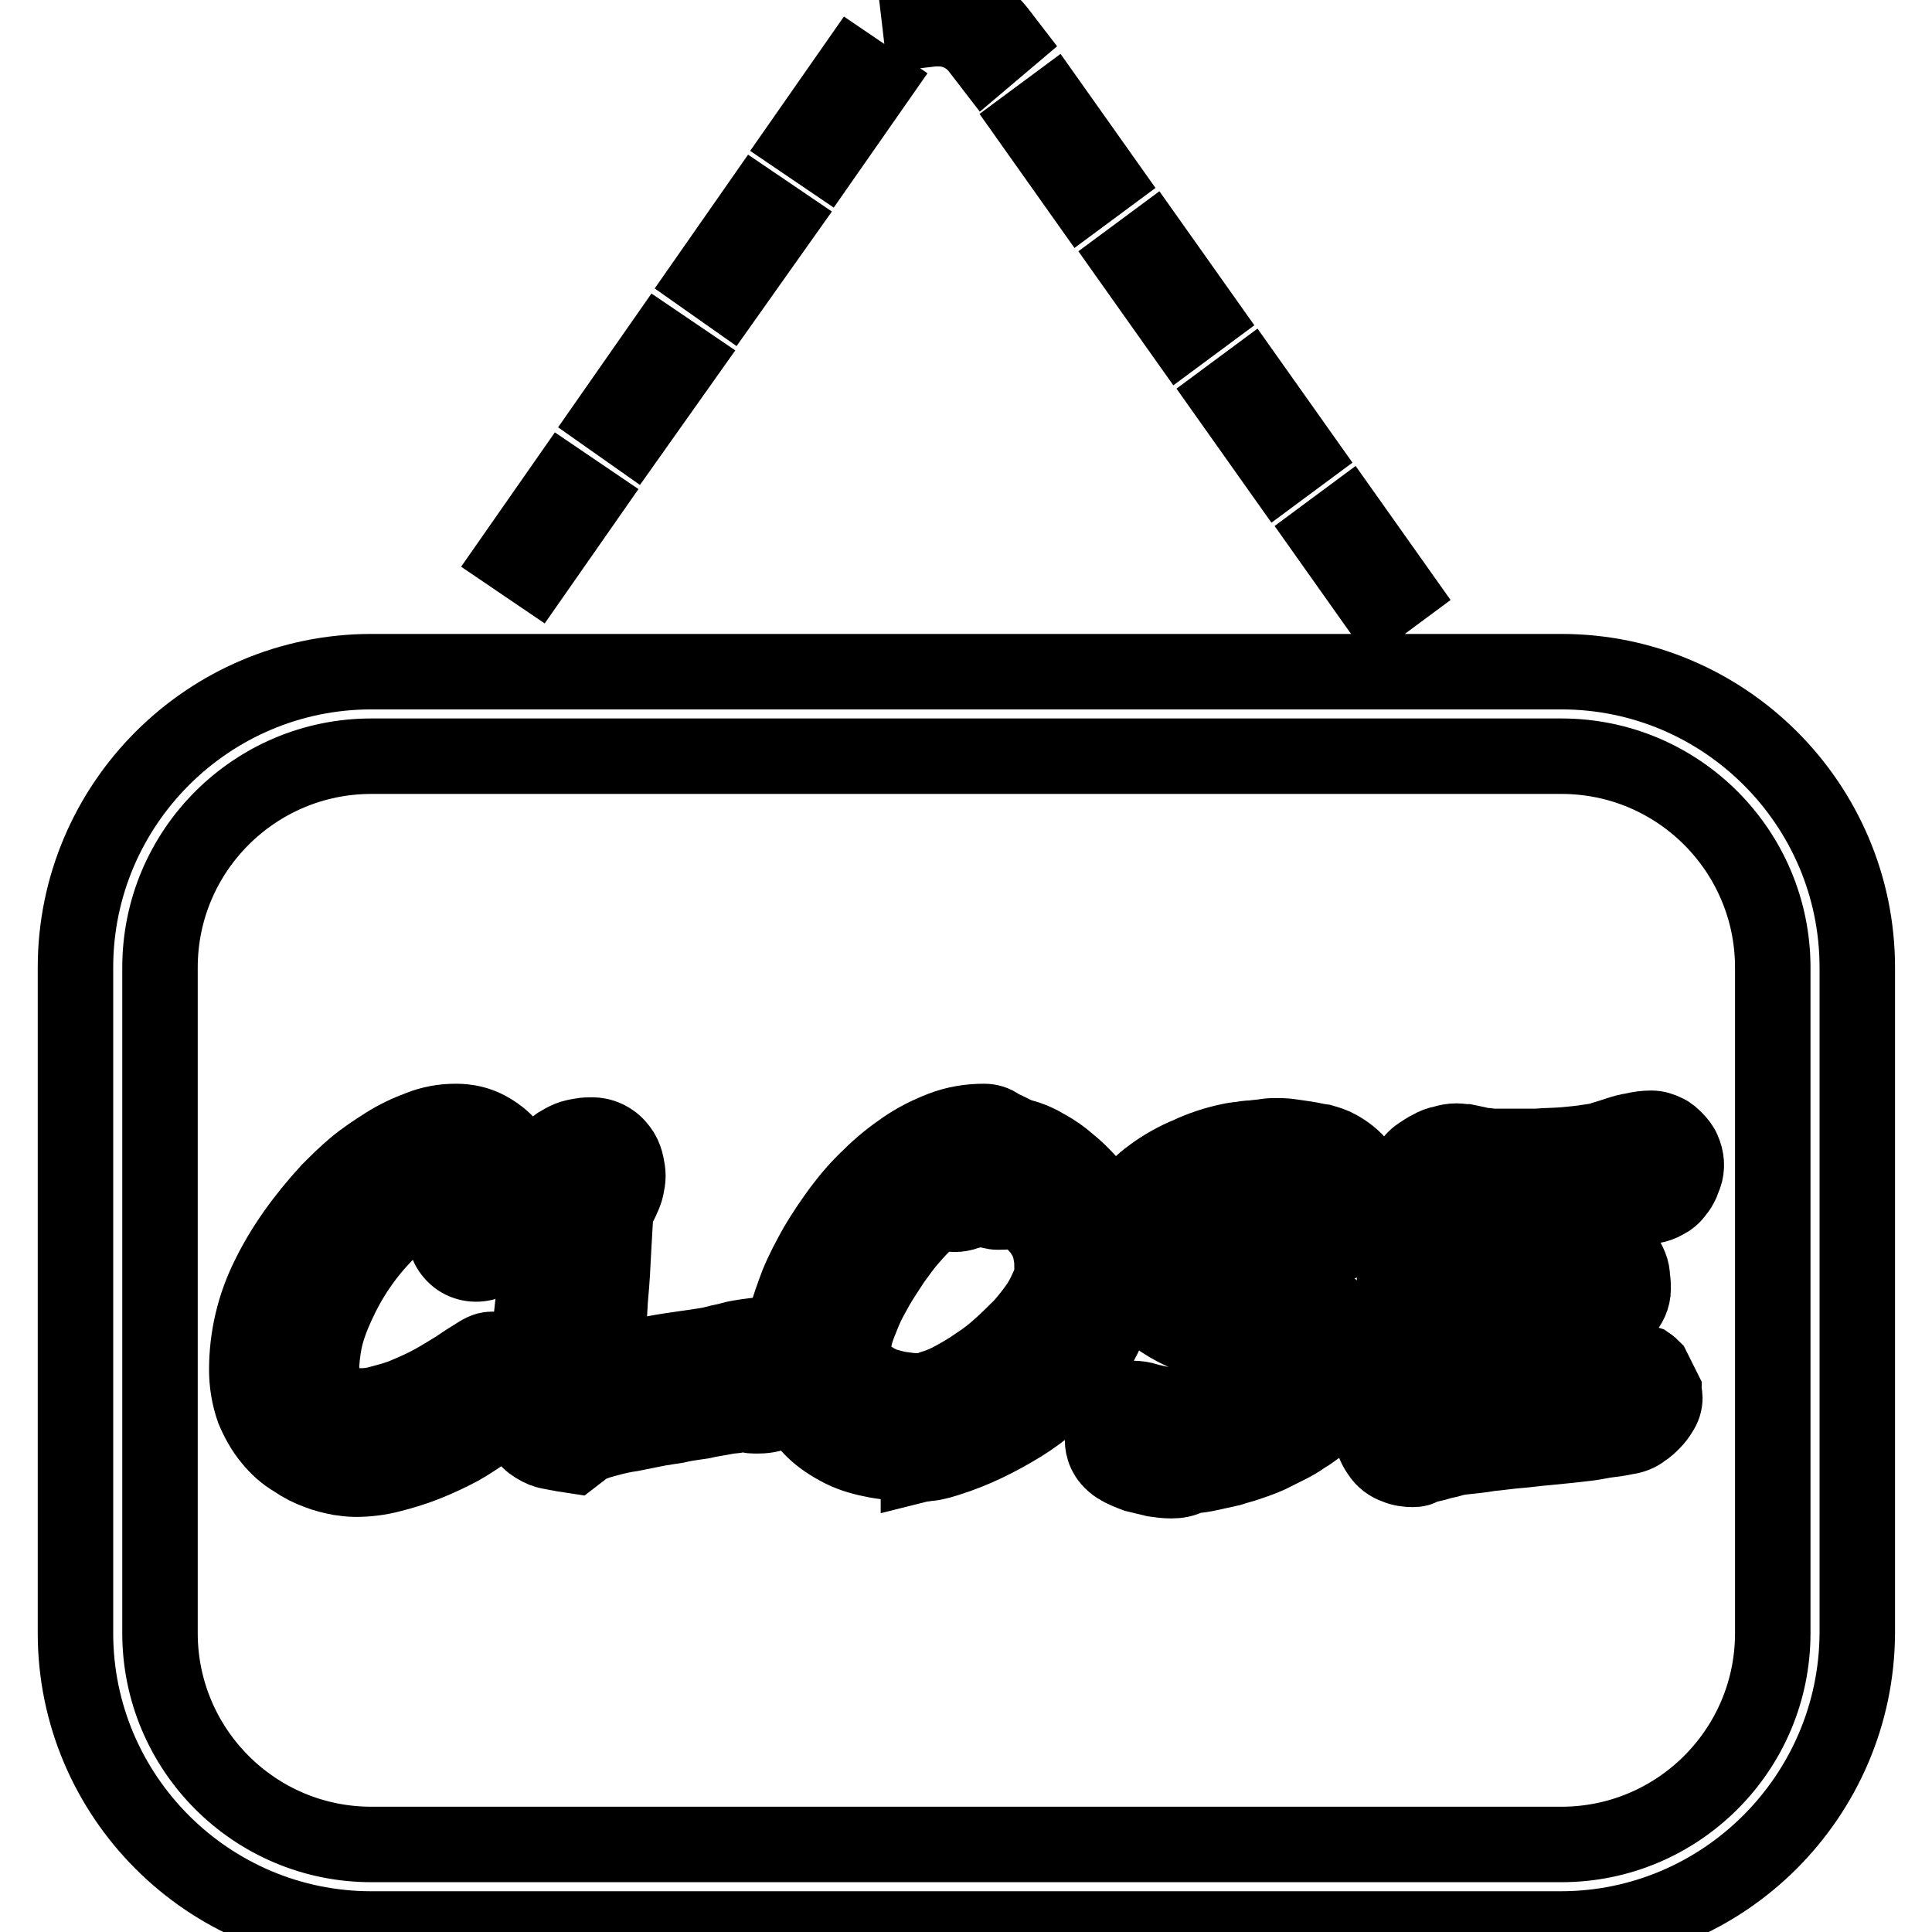
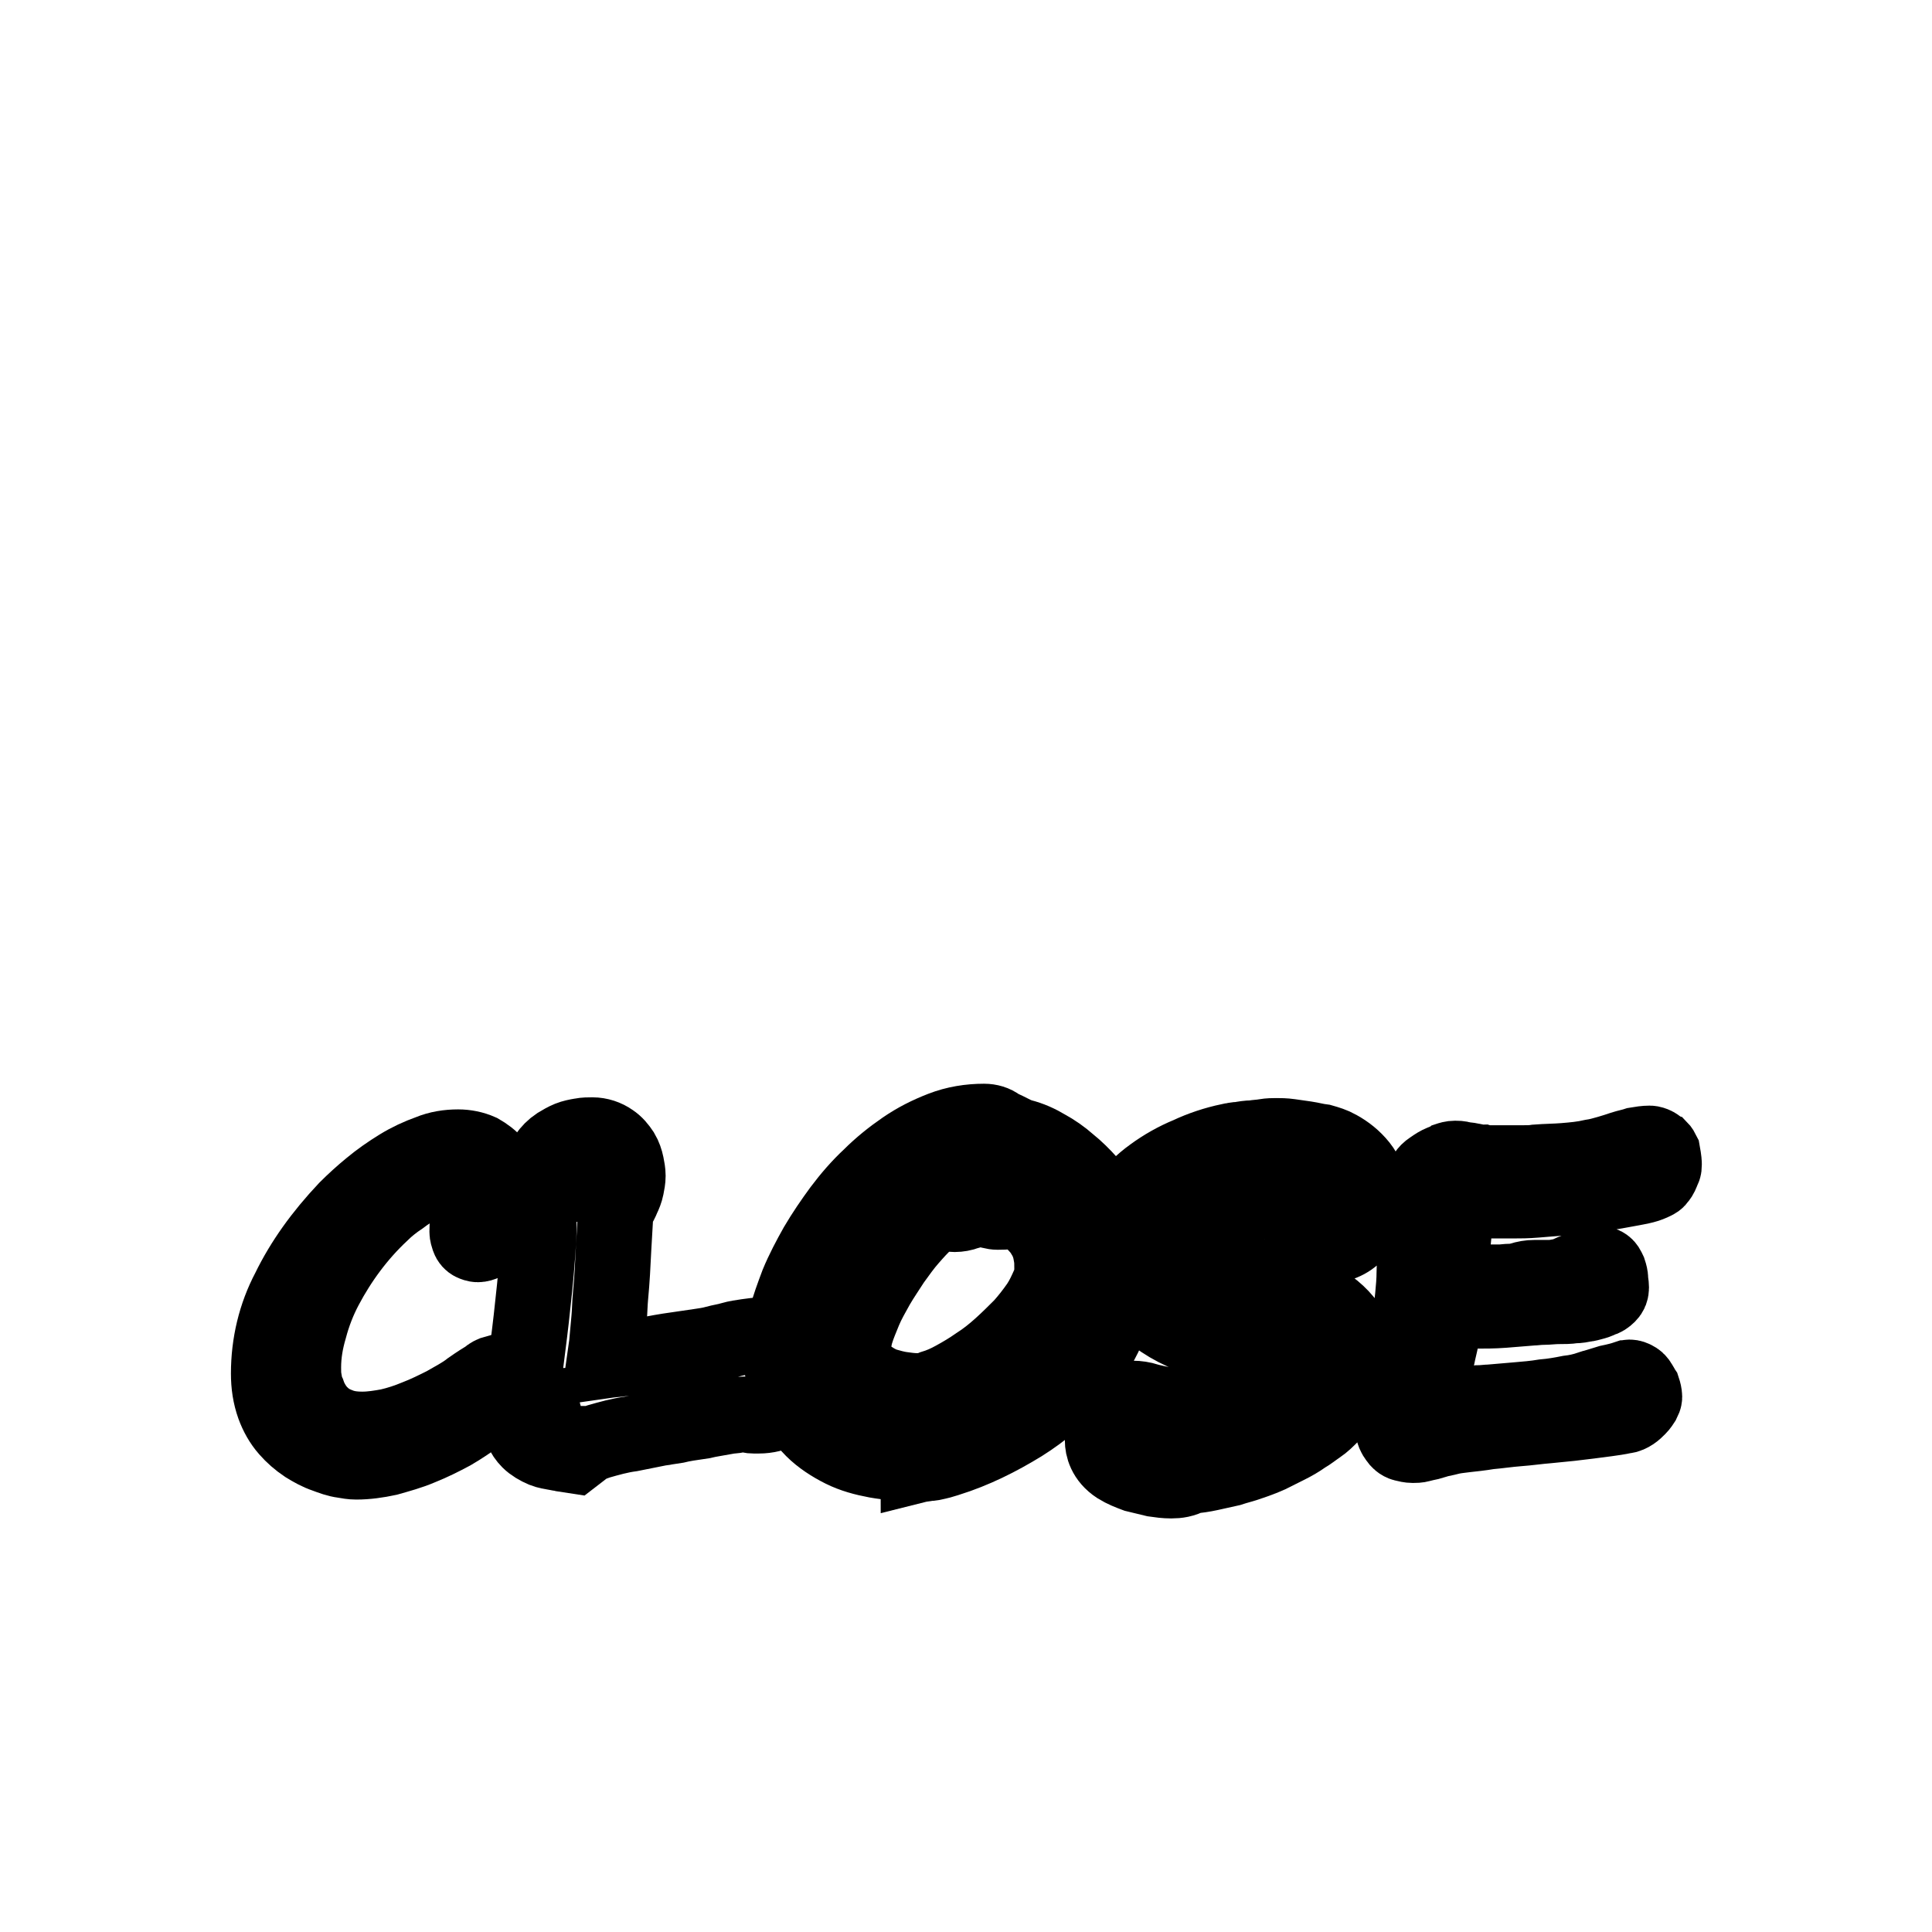
<svg xmlns="http://www.w3.org/2000/svg" version="1.1" x="0px" y="0px" viewBox="0 0 256 256" enable-background="new 0 0 256 256" xml:space="preserve">
  <g>
-     <path stroke-width="10" fill-opacity="0" stroke="#000000" d="M206.8,255.6H49.2C27.6,255.6,10,238,10,216.4v-88.2C10,106.6,27.6,89,49.2,89h157.7 c21.6,0,39.2,17.6,39.2,39.2v88.2C246,238,228.4,255.6,206.8,255.6z M49.2,100.2c-15.4,0-28,12.5-28,28v88.2c0,15.4,12.5,28,28,28 h157.7c15.4,0,28-12.5,28-28v-88.2c0-15.4-12.5-28-28-28H49.2z M182.6,80.4l-6.8-9.6l2.7-2l6.8,9.6L182.6,80.4z M70.9,75.7 l-2.8-1.9l6.7-9.6l2.8,1.9L70.9,75.7z M169.6,62.2l-6.8-9.6l2.7-2l6.8,9.6L169.6,62.2z M83.6,57.3l-2.7-1.9l6.7-9.6l2.8,1.9 L83.6,57.3z M156.6,44l-6.8-9.6l2.7-2l6.8,9.6L156.6,44z M96.4,38.9L93.7,37l6.7-9.6l2.8,1.9L96.4,38.9z M143.5,25.8l-6.8-9.6 l2.7-2l6.8,9.6L143.5,25.8z M109.2,20.6l-2.8-1.9l6.7-9.6l2.8,1.9L109.2,20.6z M130.6,7.6l-1-1.3c-1.3-1.6-3.2-2.5-5.2-2.5 c-0.2,0-0.5,0-0.7,0L122,4l-0.4-3.4l1.7-0.2c0.4,0,0.7-0.1,1.1-0.1c3,0,5.9,1.4,7.8,3.8l1,1.3L130.6,7.6z" />
    <path stroke-width="10" fill-opacity="0" stroke="#000000" d="M66.8,157.6v2.6c0,0.5-0.1,0.9-0.1,1.4c0,0.4-0.2,0.7-0.3,1.1c-0.2,0.3-0.4,0.5-0.6,0.8 c-0.3,0.3-0.5,0.5-0.8,0.7c-0.3,0.2-0.6,0.4-0.9,0.5c-0.2,0.1-0.5,0.2-0.8,0.2c-0.2,0-0.5-0.1-0.7-0.2c-0.2-0.1-0.4-0.3-0.5-0.6 c-0.1-0.3-0.2-0.6-0.2-0.9c0-0.4,0-0.8,0.1-1.1c0.6-2.2,0.8-3.9,0.8-5.1c0-1.2-0.4-1.8-1.1-1.8c-0.9,0-1.8,0.2-2.6,0.5 c-1,0.3-2.1,0.7-3,1.2c-1.1,0.5-2.1,1.1-3,1.8c-0.9,0.6-1.8,1.3-2.6,2.1c-3,2.8-5.5,6.2-7.4,9.8c-0.9,1.7-1.6,3.5-2.1,5.4 c-0.5,1.7-0.8,3.4-0.8,5.2c0,0.5,0,1.1,0.1,1.6c0.1,0.6,0.2,1.2,0.5,1.8c0.2,0.6,0.5,1.2,0.9,1.8c0.4,0.6,0.9,1.1,1.4,1.5 c0.6,0.5,1.3,0.8,2.1,1.1c0.9,0.3,1.8,0.4,2.8,0.4c1.2,0,2.4-0.2,3.5-0.4c1.3-0.3,2.5-0.7,3.7-1.2c1.3-0.5,2.5-1.1,3.7-1.7 c1.2-0.7,2.4-1.3,3.4-2.1c1-0.7,1.8-1.2,2.3-1.5c0.3-0.3,0.7-0.5,1.1-0.6h0.1c0.2,0,0.3,0.1,0.4,0.2c0.1,0.1,0.2,0.2,0.3,0.4 c0.1,0.2,0.1,0.3,0.2,0.5c0,0.1,0.1,0.3,0.1,0.4c0,0.3-0.1,0.6-0.3,0.9c-0.2,0.4-0.5,0.7-0.8,1.1c-0.3,0.4-0.7,0.8-1.1,1.1 c-0.4,0.4-0.8,0.7-1.1,0.9c-1.2,0.9-2.4,1.7-3.6,2.4c-1.3,0.7-2.7,1.4-4.2,2c-1.4,0.6-2.9,1-4.3,1.4c-1.4,0.3-2.8,0.5-4.2,0.5 c-0.6,0-1.1-0.1-1.7-0.2c-0.8-0.1-1.6-0.4-2.4-0.7c-0.9-0.3-1.8-0.8-2.6-1.3c-0.9-0.6-1.7-1.3-2.4-2.1c-0.8-0.9-1.4-2-1.8-3.1 c-0.5-1.4-0.7-2.8-0.7-4.3c0-3.9,0.9-7.7,2.7-11.1c1.8-3.7,4.3-7.2,7.6-10.7c1-1,2.1-2,3.2-2.9c1.2-1,2.5-1.9,3.8-2.7 c1.3-0.8,2.6-1.4,4-1.9c1.2-0.5,2.5-0.7,3.8-0.7c1,0,2,0.2,2.9,0.6c0.7,0.4,1.4,0.9,2,1.6c0.5,0.6,0.9,1.3,1.1,2 C66.7,156.3,66.8,156.9,66.8,157.6L66.8,157.6z" />
-     <path stroke-width="10" fill-opacity="0" stroke="#000000" d="M47.1,196c-0.7,0-1.4-0.1-2.1-0.2c-1-0.2-1.9-0.4-2.9-0.8c-1.1-0.4-2.1-0.9-3.1-1.6 c-1.2-0.7-2.2-1.6-3.1-2.7c-1-1.2-1.7-2.5-2.3-3.9c-0.6-1.7-0.9-3.5-0.9-5.3c0-4.3,1-8.5,2.9-12.3c1.9-3.9,4.6-7.7,8-11.4 c1.1-1.1,2.2-2.2,3.4-3.2c1.3-1.1,2.7-2,4.1-2.9c1.4-0.9,2.9-1.6,4.5-2.2c1.5-0.6,3.1-0.9,4.8-0.9c1.5,0,2.9,0.3,4.2,1 c1.1,0.6,2,1.3,2.8,2.2c1.3,1.6,2.1,3.6,2.1,5.7v2.7c0,0.6-0.1,1.2-0.2,1.7c-0.1,0.8-0.4,1.5-0.8,2.2c-0.3,0.4-0.6,0.8-1,1.2 c-0.4,0.4-0.8,0.7-1.2,1c-0.4,0.3-0.9,0.6-1.4,0.8c-1.4,0.6-2.9,0.5-4.1-0.3c-0.6-0.4-1.1-1-1.4-1.6c-0.3-0.6-0.5-1.3-0.5-2 c0-0.7,0-1.4,0.2-2c0.3-1,0.5-2.1,0.6-3.1c-0.9,0.3-1.8,0.6-2.6,1c-0.9,0.5-1.8,1-2.7,1.6c-0.8,0.5-1.6,1.1-2.3,1.8 c-2.8,2.6-5.1,5.7-6.8,9.1c-0.8,1.6-1.5,3.2-2,4.9c-0.4,1.4-0.6,2.9-0.7,4.4c0,0.4,0,0.8,0.1,1.2c0.1,0.4,0.2,0.9,0.3,1.3 c0.1,0.4,0.3,0.8,0.6,1.1c0.2,0.3,0.5,0.6,0.8,0.9c0.4,0.3,0.8,0.5,1.3,0.6c0.6,0.2,1.3,0.3,1.9,0.3c1,0,1.9-0.1,2.9-0.4 c1.1-0.3,2.3-0.6,3.4-1.1c1.2-0.5,2.3-1,3.4-1.6c1.1-0.6,2.2-1.3,3.2-1.9c1-0.7,1.8-1.2,2.3-1.5c0.9-0.6,1.6-1,2.3-1l0.2,0h0.2 c0.8,0,1.6,0.3,2.3,0.8c0.4,0.4,0.7,0.8,1,1.3c0.2,0.3,0.3,0.7,0.4,1c0.1,0.4,0.2,0.8,0.2,1.1c0,0.9-0.3,1.7-0.8,2.4 c-0.3,0.5-0.7,1-1.1,1.4c-0.4,0.5-0.9,0.9-1.3,1.4c-0.4,0.4-0.8,0.7-1.2,1l0,0c-1.3,0.9-2.6,1.8-4,2.6c-1.5,0.8-3,1.5-4.5,2.1 c-1.5,0.6-3.1,1.1-4.7,1.5C50.3,195.8,48.7,196,47.1,196L47.1,196z M103,181.8c0,0.8-0.2,1.6-0.6,2.2c-0.4,0.6-1.1,0.9-2.1,0.9 c-0.1,0-0.2,0-0.4,0c-0.2,0-0.4,0-0.6-0.1c-0.2,0-0.4,0-0.6-0.1c-0.2,0-0.3,0-0.4,0c-0.4,0-0.8,0-1.2,0.1c-0.5,0.1-1,0.2-1.6,0.3 l-1.7,0.3c-0.6,0.1-1,0.2-1.5,0.3l-2,0.3c-0.6,0.1-1.1,0.2-1.5,0.2l-1.3,0.2c-0.4,0.1-0.8,0.1-1.3,0.2l-1.5,0.3l-2,0.4 c-1.6,0.3-3.2,0.6-4.7,1.1c-1,0.3-2,0.8-2.8,1.4c-0.4-0.1-0.8-0.1-1.2-0.2c-0.4-0.1-0.8-0.2-1.2-0.3c-0.3-0.1-0.7-0.3-0.9-0.6 c-0.3-0.3-0.4-0.6-0.4-1c0-0.8,0.1-1.5,0.2-2.3l0.3-2.3c0.3-2.8,0.7-5.5,1-8.2s0.6-5.5,0.8-8.2c0.1-1.3,0.2-2.7,0.2-4 c0-1.3,0-2.6,0-4v-0.9c0-0.4,0-0.8,0.1-1.2c0-0.4,0.1-0.7,0.1-1.1c0-0.3,0.1-0.6,0.3-0.8c0.2-0.3,0.4-0.5,0.7-0.7 c0.3-0.2,0.6-0.4,0.9-0.5c0.3-0.1,0.7-0.2,1-0.3c0.3-0.1,0.7-0.1,1-0.1c0.3,0,0.6,0.1,0.8,0.3c0.2,0.2,0.4,0.4,0.6,0.7 c0.2,0.3,0.3,0.6,0.3,0.9c0.1,0.3,0.1,0.6,0.1,0.9c0,0.3,0,0.6-0.1,0.9c-0.1,0.3-0.2,0.6-0.3,0.9c-0.1,0.3-0.3,0.6-0.5,0.8 c-0.2,0.2-0.4,0.5-0.6,0.6c-0.1,2.1-0.3,4.2-0.4,6.2c-0.1,2.1-0.2,4.1-0.4,6.2c-0.1,1-0.1,2-0.2,3c-0.1,1.1-0.2,2.1-0.3,3.1 c-0.1,1-0.3,2.1-0.5,3c-0.2,1-0.4,1.9-0.6,2.6l4.4-0.4c1.4-0.1,2.7-0.3,4-0.5c1.3-0.2,2.7-0.5,4-0.7c1.3-0.2,2.7-0.4,4-0.6 c0.8-0.1,1.6-0.3,2.3-0.4c0.8-0.2,1.5-0.3,2.2-0.5c0.7-0.2,1.3-0.3,1.9-0.4c0.5-0.1,1.1-0.1,1.6-0.2c0.6,0,1.2,0.2,1.6,0.6 C102.8,180.7,103,181.3,103,181.8z" />
    <path stroke-width="10" fill-opacity="0" stroke="#000000" d="M76.1,192.9l-1.3-0.2c-0.3-0.1-0.7-0.1-1.1-0.2c-0.6-0.1-1.2-0.2-1.7-0.4c-0.7-0.3-1.4-0.7-1.9-1.2 c-0.8-0.8-1.3-1.9-1.2-3v-0.1c0-0.8,0.1-1.7,0.2-2.6l0.3-2.3c0.3-2.7,0.7-5.5,1-8.2c0.3-2.7,0.6-5.4,0.8-8.2 c0.1-1.3,0.2-2.6,0.2-3.8c0-1.3,0-2.6,0-3.9v-1c0-0.4,0-0.8,0.1-1.3c0-0.5,0.1-1,0.2-1.5c0.1-0.6,0.3-1.2,0.7-1.8 c0.4-0.6,0.9-1.1,1.5-1.5c0.5-0.3,1-0.6,1.5-0.8c0.5-0.2,1-0.3,1.6-0.4c0.5-0.1,1-0.1,1.5-0.1c0.9,0,1.8,0.3,2.5,0.8 c0.6,0.4,1,0.9,1.4,1.5c0.3,0.5,0.5,1.1,0.6,1.6c0.1,0.5,0.2,1,0.2,1.5c0,0.5-0.1,1-0.2,1.5c-0.1,0.5-0.3,1-0.5,1.4 c-0.2,0.5-0.4,0.9-0.7,1.3c-0.1,0.1-0.1,0.2-0.2,0.3c-0.1,1.7-0.2,3.5-0.3,5.2c-0.1,2.1-0.2,4.1-0.4,6.2c-0.1,1-0.1,2-0.2,3.1 c-0.1,1.1-0.2,2.2-0.3,3.3c-0.1,0.8-0.2,1.5-0.3,2.2l0.7-0.1c1.3-0.1,2.6-0.3,3.8-0.5c1.3-0.2,2.7-0.5,4-0.7 c1.4-0.2,2.7-0.4,4.1-0.6c0.7-0.1,1.4-0.2,2.1-0.4c0.7-0.2,1.5-0.3,2.1-0.5c0.7-0.2,1.4-0.3,2.1-0.4c0.7-0.1,1.4-0.2,2.1-0.2 c1.3,0,2.6,0.4,3.5,1.3c1,0.9,1.5,2.2,1.4,3.5c0,1.4-0.4,2.7-1.1,3.9c-0.7,0.9-2,2-4.4,2c-0.2,0-0.4,0-0.6,0c-0.2,0-0.4,0-0.7-0.1 l-0.5-0.1h-0.2c-0.1,0-0.3,0-0.7,0.1c-0.4,0.1-1,0.1-1.5,0.2l-1.7,0.3c-0.6,0.1-1.1,0.2-1.5,0.3l-2,0.3c-0.6,0.1-1.1,0.2-1.5,0.3 l-1.3,0.2c-0.4,0.1-0.8,0.1-1.2,0.2l-1.5,0.3l-2,0.4c-1.5,0.2-2.9,0.6-4.3,1c-1.2,0.4-1.7,0.7-1.9,0.9L76.1,192.9z M74.4,186.9 l0.1,0l0.1,0c0.4-0.3,0.9-0.5,1.3-0.7l-1.5,0.1L74.4,186.9L74.4,186.9z M77,156.2c0,0.2-0.1,0.4-0.1,0.6v0.1l0.1,0 c0.1-0.1,0.1-0.2,0.2-0.3c0.1-0.1,0.1-0.3,0.1-0.4v0l-0.1,0C77.1,156.2,77,156.2,77,156.2L77,156.2z M146.1,166.3 c0,2.6-0.5,5.1-1.4,7.5c-0.9,2.4-2.3,4.7-4,6.7c-1.9,2.2-4.2,4.1-6.6,5.6c-2.9,1.8-5.9,3.2-9.2,4.3c-0.3,0.1-0.7,0.2-1.1,0.3 c-0.4,0.1-0.8,0.2-1.2,0.2c-0.4,0.1-0.7,0.1-1,0.2c-0.3,0-0.6,0-0.7,0c-1.5,0-2.9-0.1-4.4-0.4c-1.3-0.2-2.6-0.6-3.8-1.2 c-1.2-0.6-2.2-1.3-3.2-2.2c-1-1-1.8-2.2-2.4-3.4c-0.4-0.8-0.6-1.6-0.8-2.4c-0.2-0.8-0.2-1.6-0.2-2.4c0-1.3,0.2-2.5,0.5-3.8 c0.4-1.5,0.9-3,1.5-4.4c0.7-1.6,1.5-3.1,2.4-4.6c0.9-1.6,1.9-3.1,3.1-4.6c1.1-1.5,2.3-2.9,3.6-4.2c1.3-1.3,2.6-2.4,4.1-3.4 c1.4-0.9,2.9-1.7,4.4-2.3c1.5-0.5,3.1-0.8,4.6-0.8c0.2,0,0.4,0.1,0.6,0.2c0.3,0.2,0.7,0.3,1.1,0.6c0.4,0.2,0.8,0.4,1.3,0.7 c0.4,0.2,0.9,0.4,1.3,0.5c0.9,0.3,1.8,0.6,2.6,1.1c0.9,0.5,1.8,1.1,2.6,1.8c0.9,0.7,1.6,1.5,2.4,2.3c0.7,0.8,1.4,1.7,2,2.6 c0.5,0.9,1,1.8,1.3,2.7C146,164.6,146.1,165.4,146.1,166.3L146.1,166.3z M142.4,168.1c0-0.7,0-1.4-0.1-2.1 c-0.1-0.8-0.3-1.6-0.6-2.3c-0.3-0.8-0.8-1.6-1.3-2.4c-0.6-0.9-1.4-1.7-2.3-2.3l-0.7-0.5c-0.3-0.2-0.6-0.4-1-0.6s-0.7-0.4-1-0.5 c-0.2-0.1-0.4-0.2-0.7-0.2c-0.1,0-0.2,0-0.3,0.1c-0.1,0.1-0.2,0.1-0.3,0.2c-0.2,0.1-0.4,0.1-0.7,0.2c-0.4,0-0.8,0.1-1.2,0.1 c-0.2,0-0.3-0.1-0.4-0.1c-0.2-0.1-0.3-0.2-0.5-0.3c-0.2-0.1-0.4-0.2-0.5-0.3c-0.1-0.1-0.3-0.1-0.4-0.1c-0.2,0-0.5,0.1-0.7,0.2 c-0.4,0.1-0.7,0.3-1.1,0.4c-0.4,0.1-0.8,0.3-1.1,0.4c-0.2,0.1-0.5,0.2-0.7,0.2c-0.1,0-0.3,0-0.4-0.1c-0.1-0.1-0.2-0.1-0.3-0.2 c-0.1-0.1-0.2-0.1-0.3-0.2c-0.1-0.1-0.2-0.1-0.3-0.1c-0.7,0-1.4,0.3-2,0.6c-0.8,0.5-1.6,1.1-2.3,1.7c-0.9,0.8-1.7,1.7-2.5,2.6 c-0.8,1-1.6,2.1-2.4,3.2c-0.8,1.1-1.5,2.3-2.2,3.5c-0.7,1.1-1.3,2.3-1.8,3.5c-0.5,1.1-0.9,2.2-1.3,3.3c-0.3,0.9-0.4,1.9-0.5,2.8 c0,0.9,0.2,1.9,0.5,2.8c0.3,0.8,0.8,1.5,1.3,2.2c0.6,0.6,1.2,1.2,1.9,1.6c0.7,0.5,1.5,0.8,2.3,1.1c0.8,0.3,1.7,0.5,2.6,0.7 c0.8,0.1,1.7,0.2,2.6,0.2c1,0,2-0.2,2.9-0.5c1.1-0.4,2.2-0.8,3.3-1.4c1.2-0.6,2.3-1.3,3.4-2.1c1.2-0.8,2.3-1.7,3.4-2.6s2.1-1.9,3-3 c0.9-1,1.7-2.1,2.5-3.2c0.7-1,1.2-2.1,1.6-3.2C142.1,170.3,142.4,169.2,142.4,168.1L142.4,168.1z" />
    <path stroke-width="10" fill-opacity="0" stroke="#000000" d="M121,193.9c-1.6,0-3.2-0.1-4.9-0.4c-1.6-0.3-3.1-0.7-4.5-1.4c-1.4-0.7-2.8-1.6-3.9-2.7 c-1.2-1.2-2.2-2.7-2.9-4.2c-0.5-1-0.8-2-1-3c-0.2-1-0.3-1.9-0.3-2.9c0-1.5,0.2-3,0.6-4.4c0.4-1.6,1-3.2,1.6-4.8 c0.7-1.7,1.6-3.4,2.5-5c1-1.7,2.1-3.3,3.2-4.8c1.2-1.6,2.5-3.1,3.9-4.4c1.4-1.4,2.9-2.6,4.5-3.7c1.6-1.1,3.2-1.9,5-2.6 c1.8-0.7,3.7-1,5.6-1c0.7,0,1.4,0.2,1.9,0.6c0.3,0.2,0.6,0.3,1,0.5c0.4,0.2,0.8,0.4,1.2,0.6c0.2,0.1,0.5,0.2,0.8,0.3h0 c1.2,0.3,2.3,0.8,3.3,1.4c1.1,0.6,2.1,1.3,3,2.1c1,0.8,1.9,1.7,2.7,2.6c0.8,0.9,1.6,1.9,2.2,3c0.6,1,1.2,2.1,1.6,3.2 c0.4,1.1,0.6,2.3,0.6,3.6c0,2.9-0.5,5.8-1.5,8.5c-1.1,2.8-2.6,5.3-4.5,7.5c-2.1,2.4-4.6,4.5-7.3,6.2c-3.1,1.9-6.3,3.5-9.8,4.6 c-0.4,0.1-0.9,0.3-1.4,0.4c-0.4,0.1-0.8,0.2-1.3,0.2c-0.4,0.1-0.8,0.1-1.2,0.2C121.7,193.9,121.3,193.9,121,193.9z M124.9,160.3 c-0.1,0-0.1,0.1-0.2,0.1c-0.7,0.4-1.3,0.9-1.9,1.4c-0.8,0.7-1.5,1.5-2.2,2.3c-0.8,0.9-1.5,1.9-2.3,3c-0.7,1.1-1.4,2.1-2.1,3.3 c-0.6,1.1-1.2,2.1-1.7,3.3c-0.4,1-0.8,1.9-1.1,2.9c-0.2,0.7-0.3,1.4-0.3,2c0,0.6,0.1,1.2,0.3,1.7c0.2,0.5,0.5,0.9,0.8,1.3 c0.4,0.4,0.8,0.8,1.3,1.1c0.6,0.4,1.2,0.7,1.8,0.9c0.7,0.2,1.4,0.4,2.1,0.5c0.7,0.1,1.4,0.2,2.1,0.2c0.7,0,1.4-0.1,2.1-0.4 c1-0.3,1.9-0.7,2.8-1.2c1.1-0.6,2.1-1.2,3.1-1.9c1.1-0.7,2.1-1.5,3.1-2.4c1-0.9,1.9-1.8,2.8-2.7c0.8-0.9,1.5-1.8,2.2-2.8 c0.6-0.9,1-1.8,1.4-2.7c0.3-0.7,0.4-1.4,0.4-2.1c0-0.6,0-1.2-0.1-1.7c-0.1-0.6-0.2-1.1-0.4-1.6c-0.2-0.6-0.6-1.2-0.9-1.7 c-0.5-0.6-1-1.2-1.7-1.7l-0.6-0.4c-0.3-0.2-0.5-0.4-0.8-0.5l-0.3-0.2c-0.3,0.1-0.5,0.1-0.8,0.2c-0.5,0.1-1.1,0.1-1.6,0.1 c-0.6,0-1.2-0.2-1.7-0.4c-0.1-0.1-0.3-0.2-0.5-0.2l-0.7,0.2c-0.4,0.2-0.8,0.3-1.2,0.4c-0.5,0.2-1.1,0.3-1.6,0.3 c-0.6,0-1.1-0.1-1.6-0.4L124.9,160.3z M126.4,154.8c0.2,0.1,0.3,0.1,0.5,0.2l0.7-0.2c0.4-0.2,0.8-0.3,1.2-0.4 c0.4-0.1,0.8-0.2,1.2-0.3l-0.1,0c-1.1,0.1-2.1,0.3-3.1,0.6L126.4,154.8z M178.5,158.2c0,0.3,0,0.6-0.1,0.8c-0.1,0.3-0.1,0.7-0.2,1 c-0.1,0.3-0.2,0.6-0.3,1c-0.1,0.3-0.2,0.5-0.4,0.7c-0.4,0.5-1.1,0.7-2.2,0.7c0-1-0.1-2-0.5-2.9c-0.2-0.4-0.5-0.7-0.8-0.9 c-0.4-0.3-0.9-0.5-1.3-0.6c-0.5-0.2-1-0.3-1.5-0.4c-0.4-0.1-0.9-0.1-1.3-0.1c-0.8,0-1.6,0-2.4,0.1c-1.5,0.1-3,0.3-4.4,0.7 c-0.8,0.2-1.6,0.5-2.3,0.8c-0.6,0.3-1.3,0.6-1.9,0.9c-0.7,0.3-1.3,0.7-1.8,1.2c-0.5,0.4-1,0.9-1.5,1.5c-0.4,0.5-0.7,1.1-0.8,1.7 c0,0.6,0.1,1.1,0.4,1.6c0.4,0.7,0.8,1.3,1.3,1.8c0.6,0.6,1.2,1.1,1.9,1.6c0.7,0.5,1.5,0.8,2.3,1.1c0.1,0.1,0.5,0.2,1,0.3 c0.5,0.2,1,0.3,1.6,0.5l1.6,0.5c0.5,0.2,0.8,0.3,0.9,0.3c3.9,1,6.7,2.2,8.6,3.5c1.9,1.4,2.8,3,2.8,5c0,0.7-0.1,1.3-0.4,1.9 c-0.3,0.6-0.6,1.2-1.1,1.8c-0.4,0.6-0.9,1.1-1.4,1.6c-0.4,0.4-0.9,0.8-1.4,1.2c-0.5,0.4-1.1,0.8-1.7,1.2s-1.3,0.8-2,1.2 c-0.7,0.4-1.5,0.8-2.2,1.1c-0.8,0.3-1.5,0.6-2.3,0.9c-0.8,0.3-1.6,0.5-2.4,0.7c-0.8,0.2-1.7,0.4-2.5,0.6c-0.8,0.2-1.6,0.3-2.4,0.4 c-0.7,0.1-1.4,0.1-2,0.1c-0.6,0-1.2-0.1-1.7-0.2c-0.7-0.1-1.4-0.3-2.1-0.5c-0.6-0.2-1.2-0.5-1.8-0.8c-0.5-0.3-0.7-0.7-0.7-1 c0-0.3,0-0.6,0.1-0.8c0.1-0.3,0.1-0.6,0.3-1c0.1-0.3,0.2-0.5,0.4-0.8c0.1-0.2,0.3-0.3,0.5-0.3c0.4,0,0.7,0.1,1.1,0.2 c0.4,0.1,0.8,0.2,1.3,0.4c0.6,0.2,1.2,0.3,1.8,0.4c0.8,0.1,1.7,0.2,2.5,0.2c1.1,0,2.2-0.1,3.2-0.3c1.1-0.2,2.2-0.5,3.3-0.9 c1-0.3,2.1-0.8,3-1.2c0.9-0.4,1.8-0.9,2.6-1.4c0.4-0.2,0.8-0.5,1.2-0.8c0.4-0.3,0.8-0.7,1.2-1c0.4-0.4,0.7-0.8,1-1.2 c0.2-0.4,0.4-0.9,0.4-1.3c0-0.7-0.5-1.3-1.4-1.9c-0.9-0.6-1.9-1-2.9-1.4c-1-0.3-1.9-0.6-2.6-0.8c-0.9-0.2-2-0.6-3.2-1 s-2.5-0.9-3.9-1.4c-2.2-0.8-4.3-2.2-5.9-3.9c-1.6-1.7-2.5-3.9-2.4-6.2c0-1.2,0.3-2.3,1-3.3c0.8-1.1,1.8-2.1,2.9-2.9 c1.3-0.9,2.7-1.7,4.2-2.4c1.6-0.7,3.2-1.2,4.9-1.6c0.3-0.1,0.8-0.1,1.2-0.2s1-0.2,1.5-0.2c0.5-0.1,1-0.1,1.5-0.2s0.9-0.1,1.2-0.1 c0.4,0,0.9,0,1.6,0.1c0.6,0.1,1.3,0.1,1.9,0.2c0.6,0.1,1.3,0.2,1.9,0.4c0.5,0.1,1,0.3,1.4,0.5c0.8,0.4,1.5,1,2.1,1.7 C178.2,156.9,178.5,157.5,178.5,158.2z" />
    <path stroke-width="10" fill-opacity="0" stroke="#000000" d="M155.2,196.2c-0.8,0-1.5-0.1-2.2-0.2c-0.8-0.2-1.7-0.4-2.5-0.6c-0.8-0.3-1.6-0.6-2.4-1.1 c-1.7-1.1-2-2.6-2-3.4c0-0.4,0.1-0.9,0.1-1.3c0.1-0.5,0.2-0.9,0.4-1.4c0.2-0.5,0.4-1,0.7-1.4c0.6-1,1.7-1.5,2.8-1.5 c0.6,0,1.3,0.1,1.9,0.3c0.3,0.1,0.8,0.2,1.2,0.3c0.5,0.1,1,0.2,1.5,0.3c0.7,0.1,1.4,0.1,2.1,0.1c0.9,0,1.8-0.1,2.7-0.3 c1-0.2,1.9-0.4,2.9-0.8c0.9-0.3,1.8-0.7,2.7-1.1c0.8-0.4,1.6-0.8,2.3-1.2c0.3-0.2,0.7-0.5,1.1-0.8c0.3-0.2,0.6-0.5,0.9-0.8 c0.1-0.1,0.1-0.1,0.2-0.2c-0.7-0.4-1.4-0.7-2.1-1c-0.9-0.3-1.7-0.5-2.4-0.7c-1-0.3-2.2-0.6-3.4-1c-1.2-0.4-2.6-0.9-4-1.5 c-2.6-1-5-2.6-6.9-4.6c-2.1-2.2-3.2-5.1-3.2-8.1c0-1.8,0.5-3.5,1.5-4.9c1-1.4,2.2-2.6,3.6-3.6c1.5-1.1,3.1-2,4.8-2.7 c1.7-0.8,3.5-1.4,5.4-1.8l0.1,0c0.4-0.1,0.8-0.2,1.3-0.2c0.5-0.1,1.1-0.2,1.7-0.2c0.6-0.1,1.1-0.1,1.6-0.2c0.6-0.1,1.1-0.1,1.5-0.1 c0.5,0,1.1,0,1.8,0.1c0.7,0.1,1.4,0.2,2.1,0.3c0.7,0.1,1.4,0.3,2.2,0.4c0.7,0.2,1.4,0.4,2.1,0.8c1.1,0.6,2.1,1.4,2.9,2.4 c0.8,1,1.3,2.3,1.3,3.6c0,0.4,0,0.8-0.1,1.3c-0.1,0.4-0.2,0.9-0.3,1.3c-0.1,0.4-0.3,0.9-0.5,1.3c-0.2,0.5-0.5,1-0.9,1.4 c-1,1.1-2.4,1.7-4.3,1.7h-2.8v-2.8c0-0.5,0-1-0.2-1.5c-0.2-0.1-0.4-0.2-0.6-0.3c-0.3-0.1-0.7-0.2-1-0.3c-0.3,0-0.6-0.1-0.9-0.1 c-0.8,0-1.5,0-2.2,0c-1.3,0.1-2.6,0.3-3.9,0.6c-0.7,0.2-1.3,0.4-2,0.7c-0.5,0.2-1.1,0.5-1.7,0.8c-0.5,0.3-1,0.6-1.4,0.9 c-0.4,0.3-0.7,0.6-1,1c-0.1,0.1-0.1,0.1-0.1,0.2c0,0,0,0.1,0.1,0.1c0.2,0.4,0.5,0.8,0.9,1.2c0.4,0.4,0.9,0.8,1.4,1.2 c0.5,0.3,1,0.5,1.5,0.7l0.2,0.1c0.1,0,0.4,0.1,0.9,0.3c0.5,0.2,1,0.3,1.6,0.5l1.6,0.5c0.6,0.2,0.7,0.2,0.7,0.2 c4.3,1.1,7.4,2.4,9.6,4c3.3,2.4,4,5.3,4,7.3c0,1-0.2,2.1-0.7,3c-0.4,0.8-0.8,1.6-1.4,2.3c-0.5,0.7-1.1,1.3-1.7,1.9 c-0.5,0.5-1,1-1.6,1.4c-0.6,0.4-1.2,0.9-1.9,1.3c-0.7,0.5-1.4,0.9-2.2,1.3c-0.8,0.4-1.6,0.8-2.4,1.2c-0.9,0.4-1.7,0.7-2.6,1 c-0.8,0.3-1.7,0.5-2.6,0.8c-0.9,0.2-1.8,0.4-2.7,0.6c-0.9,0.2-1.7,0.3-2.6,0.4C156.8,196.1,156,196.2,155.2,196.2L155.2,196.2z  M220.5,154.3c0,0.2,0,0.4-0.1,0.6c-0.1,0.2-0.2,0.5-0.3,0.7c-0.1,0.2-0.2,0.4-0.4,0.6c-0.1,0.2-0.3,0.3-0.5,0.4 c-0.4,0.2-0.9,0.4-1.3,0.5c-0.4,0.1-0.8,0.2-1.4,0.3c-1.6,0.3-3.2,0.6-4.8,0.8c-1.5,0.2-3,0.4-4.4,0.5c-1.4,0.1-2.6,0.2-3.8,0.3 s-2.1,0.1-2.9,0.1h-2.1l-0.9,0h-0.9c-0.8,0-1.4,0-2,0s-1,0-1.4-0.1c-0.3,0.7-0.5,1.5-0.5,2.2c-0.1,0.9-0.2,1.8-0.2,2.7 c-0.1,0.9-0.1,1.8-0.1,2.7c0,0.9-0.1,1.7-0.2,2.3c0.3,0.2,0.6,0.4,0.9,0.6c0.2,0.1,0.5,0.2,0.7,0.3c0.3,0.1,0.5,0.1,0.8,0.1h2.4 c0.5,0,1,0,1.6,0c0.5,0,1-0.1,1.5-0.1c0.5,0,0.9-0.1,1.3-0.2c0.6-0.2,1.2-0.3,1.8-0.3c0.5,0,1,0,1.5,0c0.5,0,1,0,1.5-0.1 c0.6-0.1,1.1-0.2,1.7-0.5c0.4-0.2,0.8-0.3,1.2-0.5c0.4-0.2,0.7-0.3,1-0.4c0.3-0.1,0.6-0.2,0.9-0.2c0.3-0.1,0.6-0.1,1-0.1 c0.3,0,0.5,0.1,0.7,0.3c0.2,0.2,0.3,0.5,0.4,0.7c0.1,0.3,0.2,0.7,0.2,1c0,0.4,0.1,0.7,0.1,1.1c0,0.4-0.1,0.7-0.4,1 c-0.3,0.3-0.6,0.5-1,0.6c-0.4,0.2-0.7,0.3-1.1,0.4c-0.4,0.1-0.7,0.2-0.9,0.2c-0.5,0.1-1,0.2-1.6,0.2c-0.6,0.1-1.3,0.1-2,0.1 c-0.7,0-1.4,0.1-2,0.1c-0.7,0-1.2,0.1-1.6,0.1c-1.2,0.1-2.4,0.2-3.7,0.3s-2.6,0.1-3.9,0.1c-0.6,0-1.1,0-1.7,0.1 c-0.5,0.1-1.1,0.2-1.6,0.4c-0.1,0-0.2,0.3-0.4,0.7s-0.3,1-0.4,1.6c-0.2,0.6-0.3,1.3-0.5,2.1c-0.2,0.8-0.3,1.5-0.5,2.2 c-0.2,1-0.4,2-0.5,2.9c-0.1,0.9-0.2,1.5-0.2,1.8c0.1,0.1,0.3,0.2,0.4,0.3c0.1,0.1,0.3,0.2,0.5,0.2h1.6c0.6,0,1.3,0,1.9,0 c0.7,0,1.3,0,2-0.1c0.6,0,1.2-0.1,1.6-0.1l3.5-0.3c1.2-0.1,2.4-0.2,3.6-0.4c1.2-0.1,2.3-0.3,3.3-0.5c0.9-0.1,1.8-0.3,2.7-0.6 c0.1,0,0.2-0.1,0.3-0.1l1-0.3l1.3-0.4c0.5-0.1,0.9-0.2,1.3-0.3c0.4-0.1,0.7-0.2,1-0.3c0.1,0,0.3-0.1,0.4-0.1c0.3,0,0.5,0.1,0.7,0.2 c0.2,0.1,0.5,0.3,0.6,0.6c0.2,0.2,0.3,0.5,0.5,0.8c0.1,0.3,0.2,0.7,0.2,1c0,0.2-0.1,0.4-0.2,0.6c-0.2,0.3-0.3,0.5-0.6,0.8 c-0.3,0.3-0.5,0.5-0.8,0.7c-0.3,0.2-0.7,0.4-1,0.4c-0.9,0.2-1.7,0.3-2.4,0.4c-0.8,0.1-1.5,0.2-2.3,0.3c-0.8,0.1-1.6,0.2-2.5,0.3 c-0.9,0.1-1.9,0.2-3,0.3c-1.3,0.1-2.6,0.3-4,0.4c-1.3,0.1-2.6,0.3-3.8,0.4c-1.2,0.2-2.2,0.3-3.1,0.4c-0.9,0.1-1.6,0.2-2,0.3 c-0.4,0.1-0.8,0.2-1.3,0.3c-0.5,0.1-1,0.3-1.4,0.4c-0.5,0.1-0.9,0.2-1.3,0.3c-0.3,0.1-0.7,0.1-1,0.1c-0.4,0-0.8-0.1-1.2-0.2 c-0.4-0.1-0.7-0.4-0.9-0.7c-0.3-0.4-0.5-0.8-0.5-1.3c-0.1-0.7-0.2-1.4-0.2-2.1c0-0.8,0.1-1.7,0.3-2.5c0.2-0.9,0.5-2,0.7-3.3 c0.2-1.1,0.4-2.1,0.6-3.2c0.2-1.1,0.5-2.1,0.7-3.2c0.2-1.1,0.4-2.1,0.5-3.2c0.1-1.1,0.2-2.1,0.2-3.2c0-0.8,0.1-1.5,0.2-2.3 c0.1-0.8,0.2-1.6,0.3-2.4c0.1-0.8,0.2-1.6,0.3-2.4c0.1-0.8,0.1-1.6,0.1-2.4c0-0.2,0-0.4-0.1-0.6c0-0.2,0-0.4-0.1-0.5 c0-0.9,0.3-1.7,0.8-2.4c0.2-0.3,0.4-0.5,0.7-0.7c0.3-0.2,0.7-0.5,1.1-0.7c0.4-0.2,0.8-0.3,1.1-0.5c0.3-0.1,0.6-0.2,1-0.2 c0.3,0,0.6,0,0.9,0.1c0.4,0.1,0.9,0.1,1.3,0.2c0.5,0.1,0.9,0.2,1.3,0.2c0.3,0.1,0.6,0.1,0.9,0.1h1.2l1.6,0h1.8c0.6,0,1.2,0,1.8-0.1 c1.3-0.1,2.5-0.1,3.7-0.2c1.2-0.1,2.4-0.2,3.7-0.5c0.7-0.1,1.4-0.3,2.1-0.5c0.7-0.2,1.3-0.4,1.9-0.6c0.6-0.2,1.2-0.3,1.8-0.5 c0.6-0.1,1.2-0.2,1.8-0.2c0.2,0,0.5,0.1,0.7,0.2c0.2,0.1,0.4,0.3,0.6,0.4c0.2,0.2,0.3,0.4,0.4,0.6 C220.5,153.8,220.5,154.1,220.5,154.3L220.5,154.3z" />
-     <path stroke-width="10" fill-opacity="0" stroke="#000000" d="M187.2,194.7c-0.7,0-1.5-0.1-2.2-0.4c-0.9-0.3-1.7-0.9-2.2-1.7c-0.5-0.7-0.9-1.5-1-2.4 c-0.2-0.9-0.3-1.8-0.2-2.7c0-1,0.1-2.1,0.4-3.1c0.2-0.9,0.4-2,0.7-3.2c0.2-1.1,0.4-2.2,0.7-3.2c0.2-1,0.5-2.1,0.7-3.1 c0.2-1,0.4-2,0.5-3c0.1-1,0.2-1.9,0.2-2.9c0-0.9,0.1-1.7,0.2-2.6c0.1-0.8,0.2-1.6,0.3-2.4c0.1-0.8,0.2-1.6,0.2-2.4 c0.1-0.7,0.1-1.4,0.1-2.1c0,0,0-0.1,0-0.2c0-0.3-0.1-0.6-0.1-0.9c0-1.4,0.5-2.7,1.2-3.9l0,0c0.4-0.6,0.8-1.1,1.4-1.5 c0.5-0.3,1-0.7,1.5-0.9c0.5-0.3,1-0.5,1.6-0.6c0.6-0.2,1.2-0.3,1.8-0.3c0.4,0,0.9,0.1,1.3,0.1c0.5,0.1,0.9,0.2,1.4,0.3 c0.4,0.1,0.8,0.2,1.2,0.2c0.3,0,0.4,0.1,0.5,0.1h1.2l1.6,0h1.8c0.6,0,1.1,0,1.6,0c1.3-0.1,2.5-0.1,3.7-0.2c1.1-0.1,2.2-0.2,3.4-0.4 h0.1c0.6-0.1,1.2-0.2,1.7-0.4c0.7-0.2,1.3-0.4,1.9-0.6c0.6-0.2,1.3-0.4,2-0.5c0.8-0.2,1.6-0.3,2.4-0.3c0.7,0,1.3,0.2,1.9,0.5 c0.5,0.2,0.9,0.6,1.3,1c0.4,0.4,0.8,0.9,1,1.4c0.5,1.1,0.6,2.3,0.2,3.4c-0.1,0.3-0.3,0.7-0.4,1c-0.2,0.4-0.4,0.8-0.7,1.1 c-0.4,0.6-0.9,1-1.5,1.3c-0.5,0.3-1.1,0.5-1.7,0.6c-0.5,0.1-1,0.3-1.6,0.4c-1.7,0.3-3.3,0.6-4.9,0.8c-1.6,0.2-3.1,0.4-4.5,0.5 c-1.4,0.1-2.7,0.2-3.9,0.3s-2.2,0.1-3.1,0.1h-2.1l-0.9,0h-2.2c-0.1,0.7-0.1,1.4-0.2,2.2c0,0.9-0.1,1.8-0.1,2.7c0,0.1,0,0.3,0,0.4 h1.9c0.5,0,1,0,1.4,0c0.5,0,1-0.1,1.4-0.1c0.3,0,0.6-0.1,0.9-0.1c0.8-0.2,1.6-0.3,2.4-0.4c0.6,0,1.1,0,1.6,0c0.4,0,0.8,0,1.1-0.1 c0.3-0.1,0.7-0.1,1-0.3c0.4-0.2,0.8-0.3,1.1-0.5c0.4-0.2,0.8-0.3,1.3-0.5c0.4-0.1,0.8-0.2,1.2-0.3c0.5-0.1,1-0.1,1.5-0.1 c1,0,2,0.4,2.7,1.2c0.5,0.5,0.8,1.1,1.1,1.8c0.2,0.5,0.3,1,0.3,1.6c0.1,0.5,0.1,0.9,0.1,1.4c0,1.1-0.5,2.2-1.3,3 c-0.5,0.5-1.1,0.9-1.7,1.1c-0.5,0.2-1,0.4-1.6,0.6c-0.4,0.1-0.7,0.2-1,0.3h0c-0.6,0.1-1.3,0.2-1.9,0.3c-0.7,0.1-1.4,0.1-2.1,0.1 c-0.7,0-1.4,0.1-2.1,0.1c-0.6,0-1.1,0.1-1.4,0.1c-1.2,0.1-2.6,0.2-3.9,0.3c-1.4,0.1-2.7,0.1-4,0.1c-0.4,0-0.8,0-1.2,0.1h0 c0,0.2-0.1,0.4-0.1,0.6c-0.1,0.6-0.3,1.3-0.5,2c-0.2,0.7-0.3,1.5-0.5,2.2c-0.1,0.6-0.3,1.2-0.4,1.8l1.3,0c0.7,0,1.3,0,1.9-0.1 c0.6,0,1.1-0.1,1.5-0.1l3.5-0.3c1.2-0.1,2.4-0.2,3.5-0.4c1.1-0.1,2.2-0.3,3.2-0.4c0.8-0.1,1.6-0.3,2.4-0.5c0.1,0,0.2-0.1,0.3-0.1 l0.9-0.3l1.3-0.4c0.5-0.1,0.9-0.3,1.3-0.4c0.4-0.1,0.7-0.2,0.9-0.3l0.2-0.1c-0.6,0.2,0.9-0.2,0.9-0.2l2.5,0.8 c0.3,0.2,0.5,0.4,0.7,0.6l1.5,3c0,0.3,0.1,0.6,0.1,0.9c0,0.7-0.2,1.3-0.6,1.9c-0.3,0.5-0.6,0.9-1,1.3c-0.4,0.4-0.8,0.8-1.3,1.1 c-0.6,0.5-1.4,0.8-2.2,0.9c-0.9,0.2-1.7,0.3-2.5,0.4c-0.8,0.1-1.6,0.3-2.4,0.4s-1.7,0.2-2.6,0.3c-0.9,0.1-1.9,0.2-3,0.3 c-1.3,0.1-2.6,0.3-3.9,0.4c-1.3,0.1-2.5,0.3-3.7,0.4c-1.1,0.2-2.2,0.3-3.1,0.4c-1,0.1-1.5,0.2-1.8,0.3c-0.3,0.1-0.7,0.2-1.2,0.3 c-0.5,0.1-1,0.3-1.5,0.4c-0.5,0.1-1,0.2-1.4,0.3C188.3,194.6,187.7,194.7,187.2,194.7L187.2,194.7z M187.1,187.2c0,0.2,0,0.3,0,0.5 c0,0.5,0,1,0.1,1.5c0.1,0,0.2,0,0.3-0.1c0.4-0.1,0.8-0.2,1.3-0.3l0.3-0.1c-0.4-0.1-0.7-0.3-1-0.6c-0.2-0.2-0.4-0.4-0.6-0.6 L187.1,187.2z M192.8,177.1L192.8,177.1L192.8,177.1z M190.2,171c0,0.5-0.1,0.9-0.1,1.4c0.3-0.3,0.7-0.5,1.2-0.7 c-0.2-0.1-0.4-0.2-0.6-0.4L190.2,171z" />
  </g>
</svg>